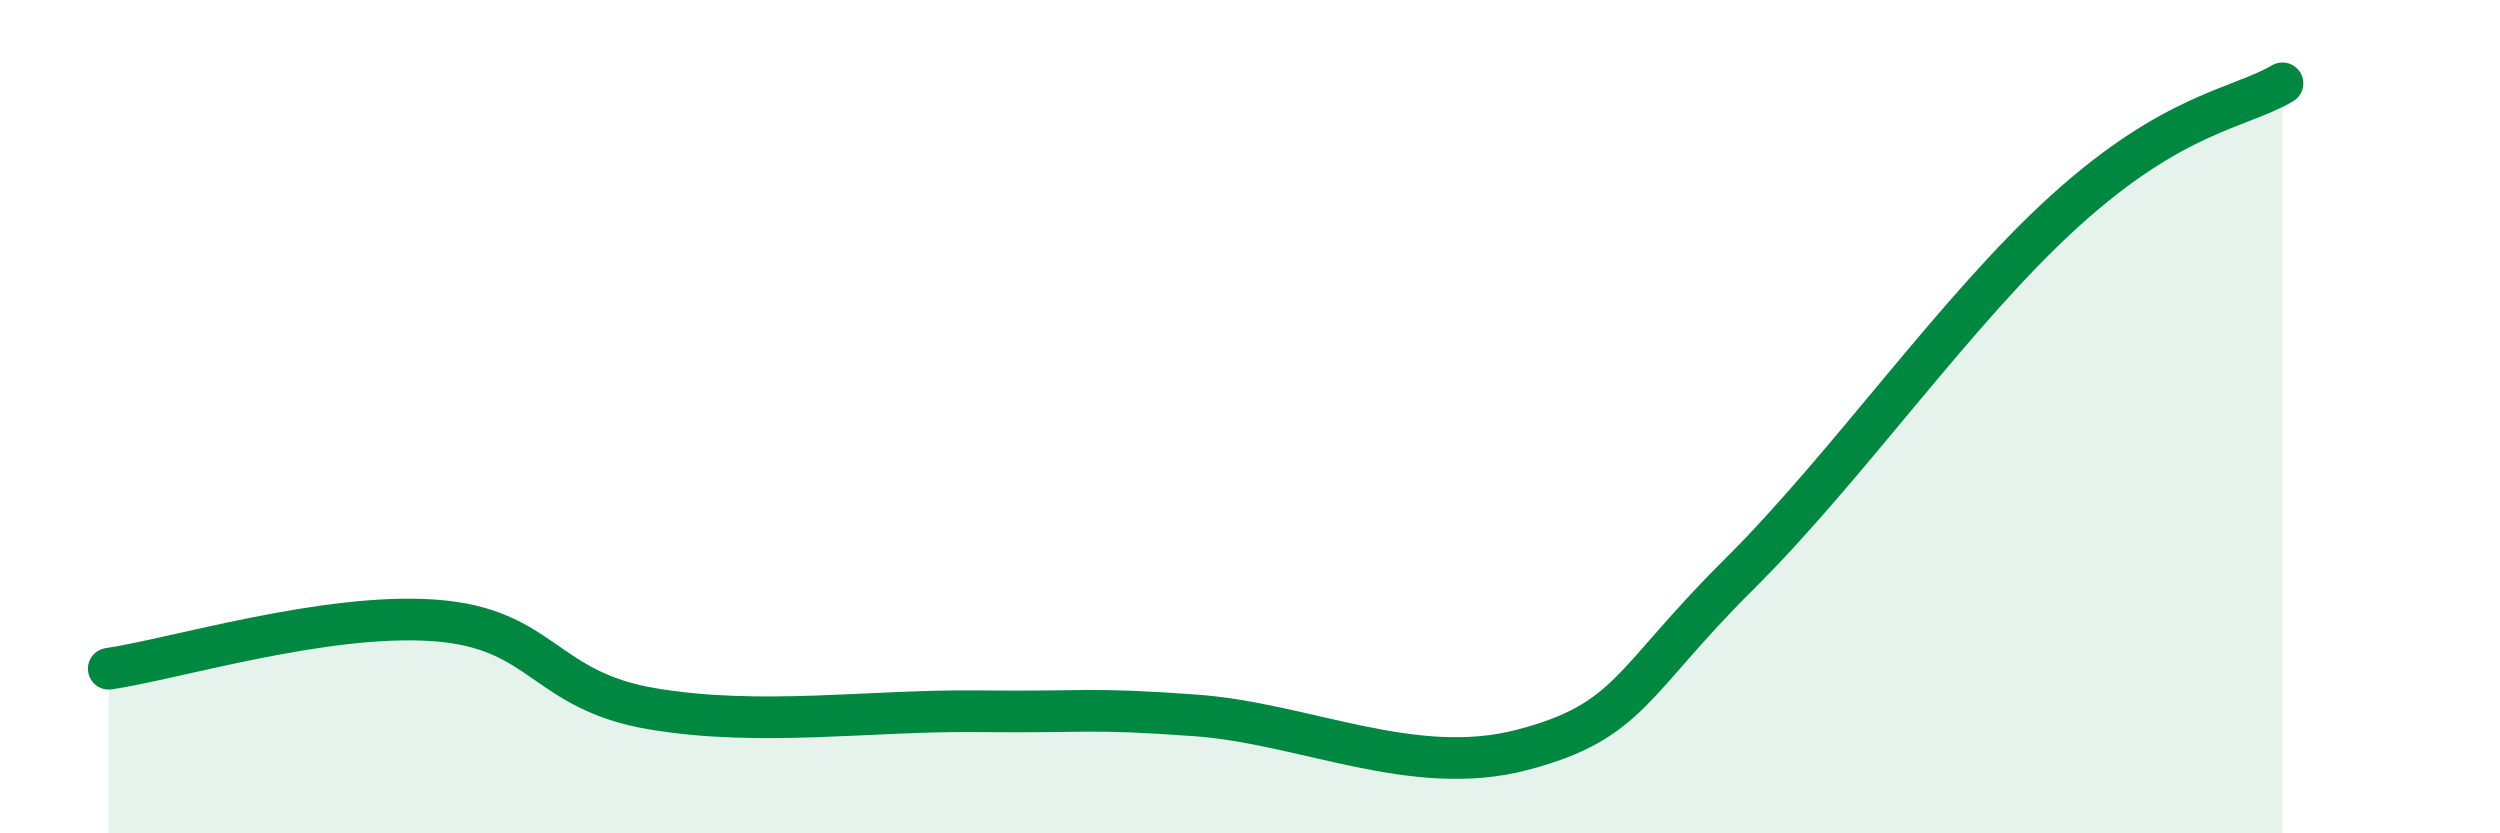
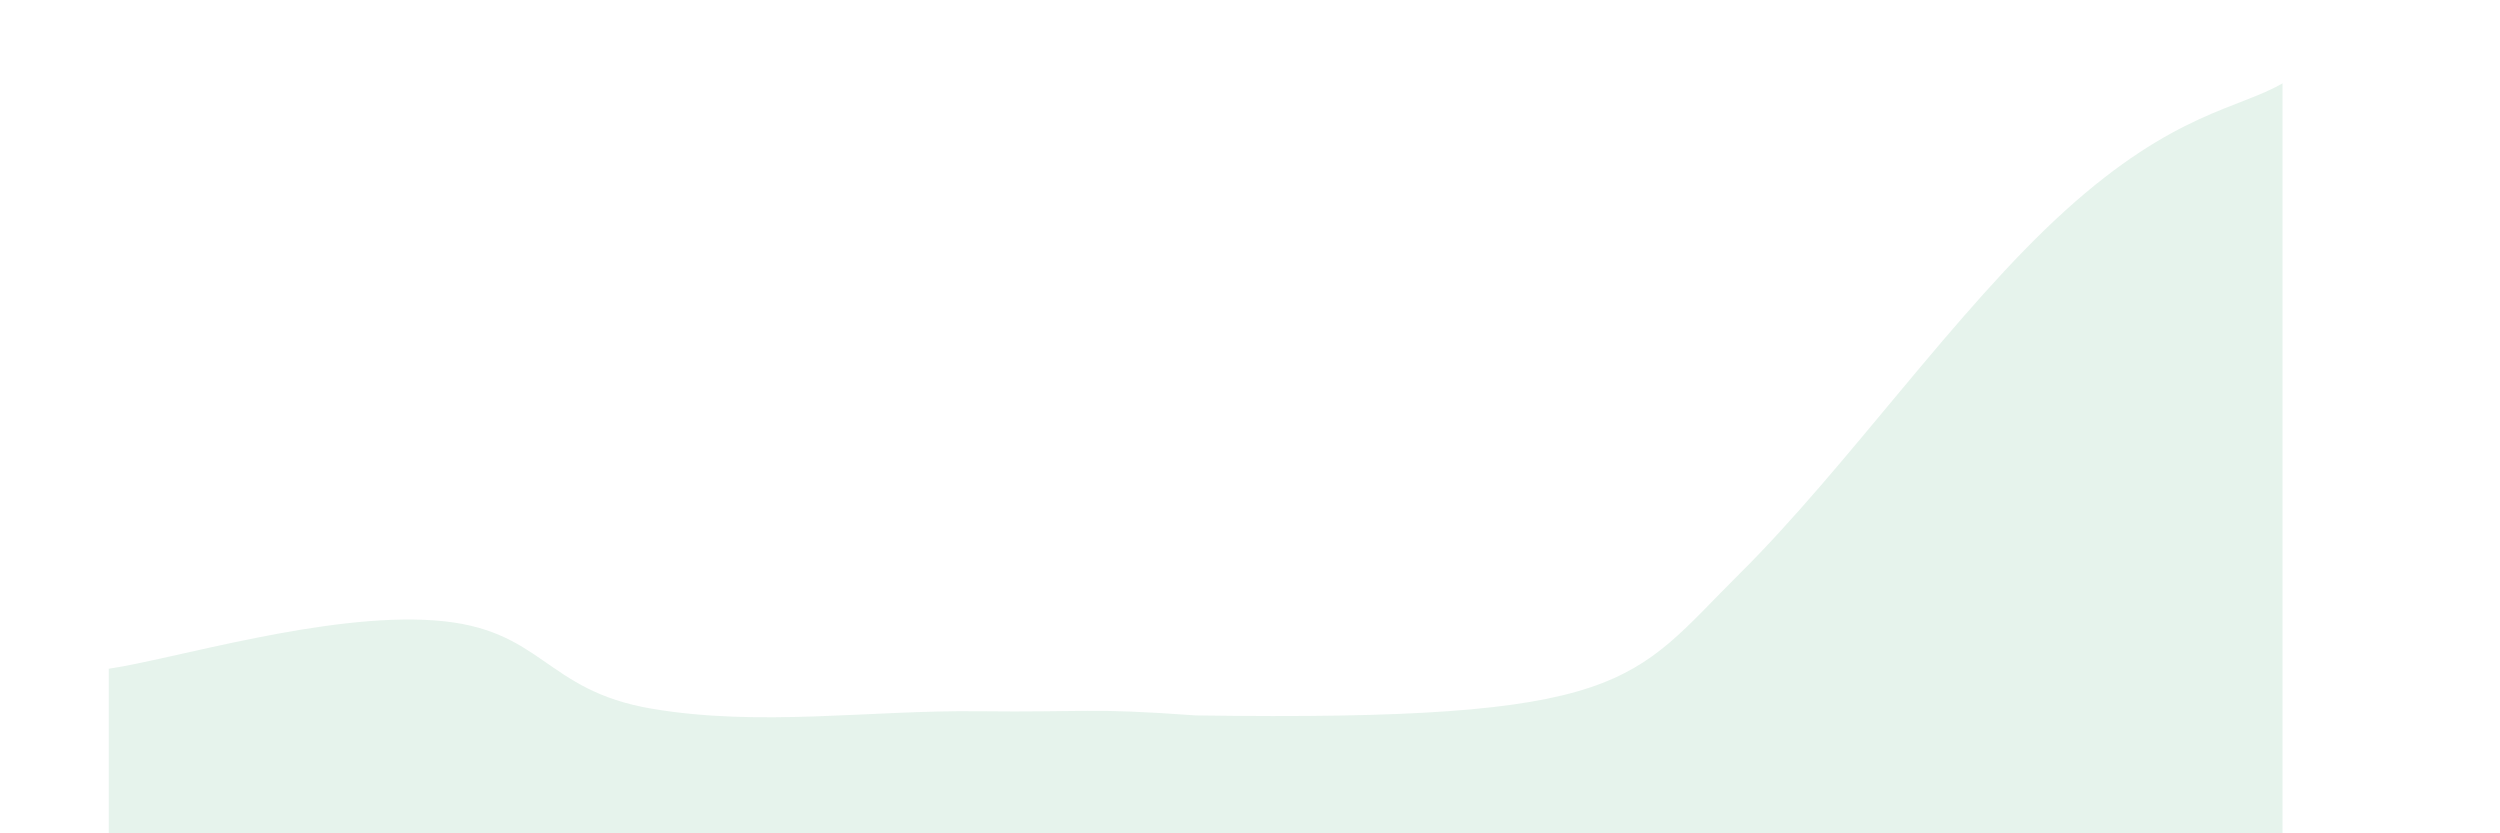
<svg xmlns="http://www.w3.org/2000/svg" width="60" height="20" viewBox="0 0 60 20">
-   <path d="M 2.61,16.05 C 4.17,15.82 7.82,14.7 10.43,14.89 C 13.04,15.08 13.04,16.57 15.65,17.01 C 18.26,17.45 20.87,17.04 23.48,17.07 C 26.09,17.1 26.09,16.98 28.7,17.17 C 31.31,17.36 33.91,18.68 36.52,18 C 39.13,17.32 39.13,16.37 41.74,13.78 C 44.35,11.19 46.96,7.41 49.57,5.05 C 52.18,2.69 53.74,2.61 54.78,2L54.78 20L2.61 20Z" fill="#008740" opacity="0.1" stroke-linecap="round" stroke-linejoin="round" />
-   <path d="M 2.61,16.05 C 4.17,15.82 7.82,14.7 10.43,14.89 C 13.04,15.08 13.04,16.57 15.65,17.01 C 18.26,17.45 20.87,17.04 23.48,17.07 C 26.09,17.1 26.09,16.98 28.7,17.17 C 31.31,17.36 33.91,18.68 36.52,18 C 39.13,17.32 39.13,16.37 41.74,13.78 C 44.35,11.19 46.96,7.41 49.57,5.05 C 52.18,2.69 53.74,2.61 54.78,2" stroke="#008740" stroke-width="1" fill="none" stroke-linecap="round" stroke-linejoin="round" />
+   <path d="M 2.61,16.05 C 4.17,15.82 7.82,14.7 10.43,14.89 C 13.04,15.08 13.04,16.57 15.65,17.01 C 18.26,17.45 20.87,17.04 23.48,17.07 C 26.09,17.1 26.09,16.98 28.7,17.17 C 39.13,17.32 39.13,16.37 41.74,13.78 C 44.35,11.19 46.96,7.41 49.57,5.05 C 52.18,2.69 53.74,2.61 54.78,2L54.78 20L2.61 20Z" fill="#008740" opacity="0.1" stroke-linecap="round" stroke-linejoin="round" />
</svg>